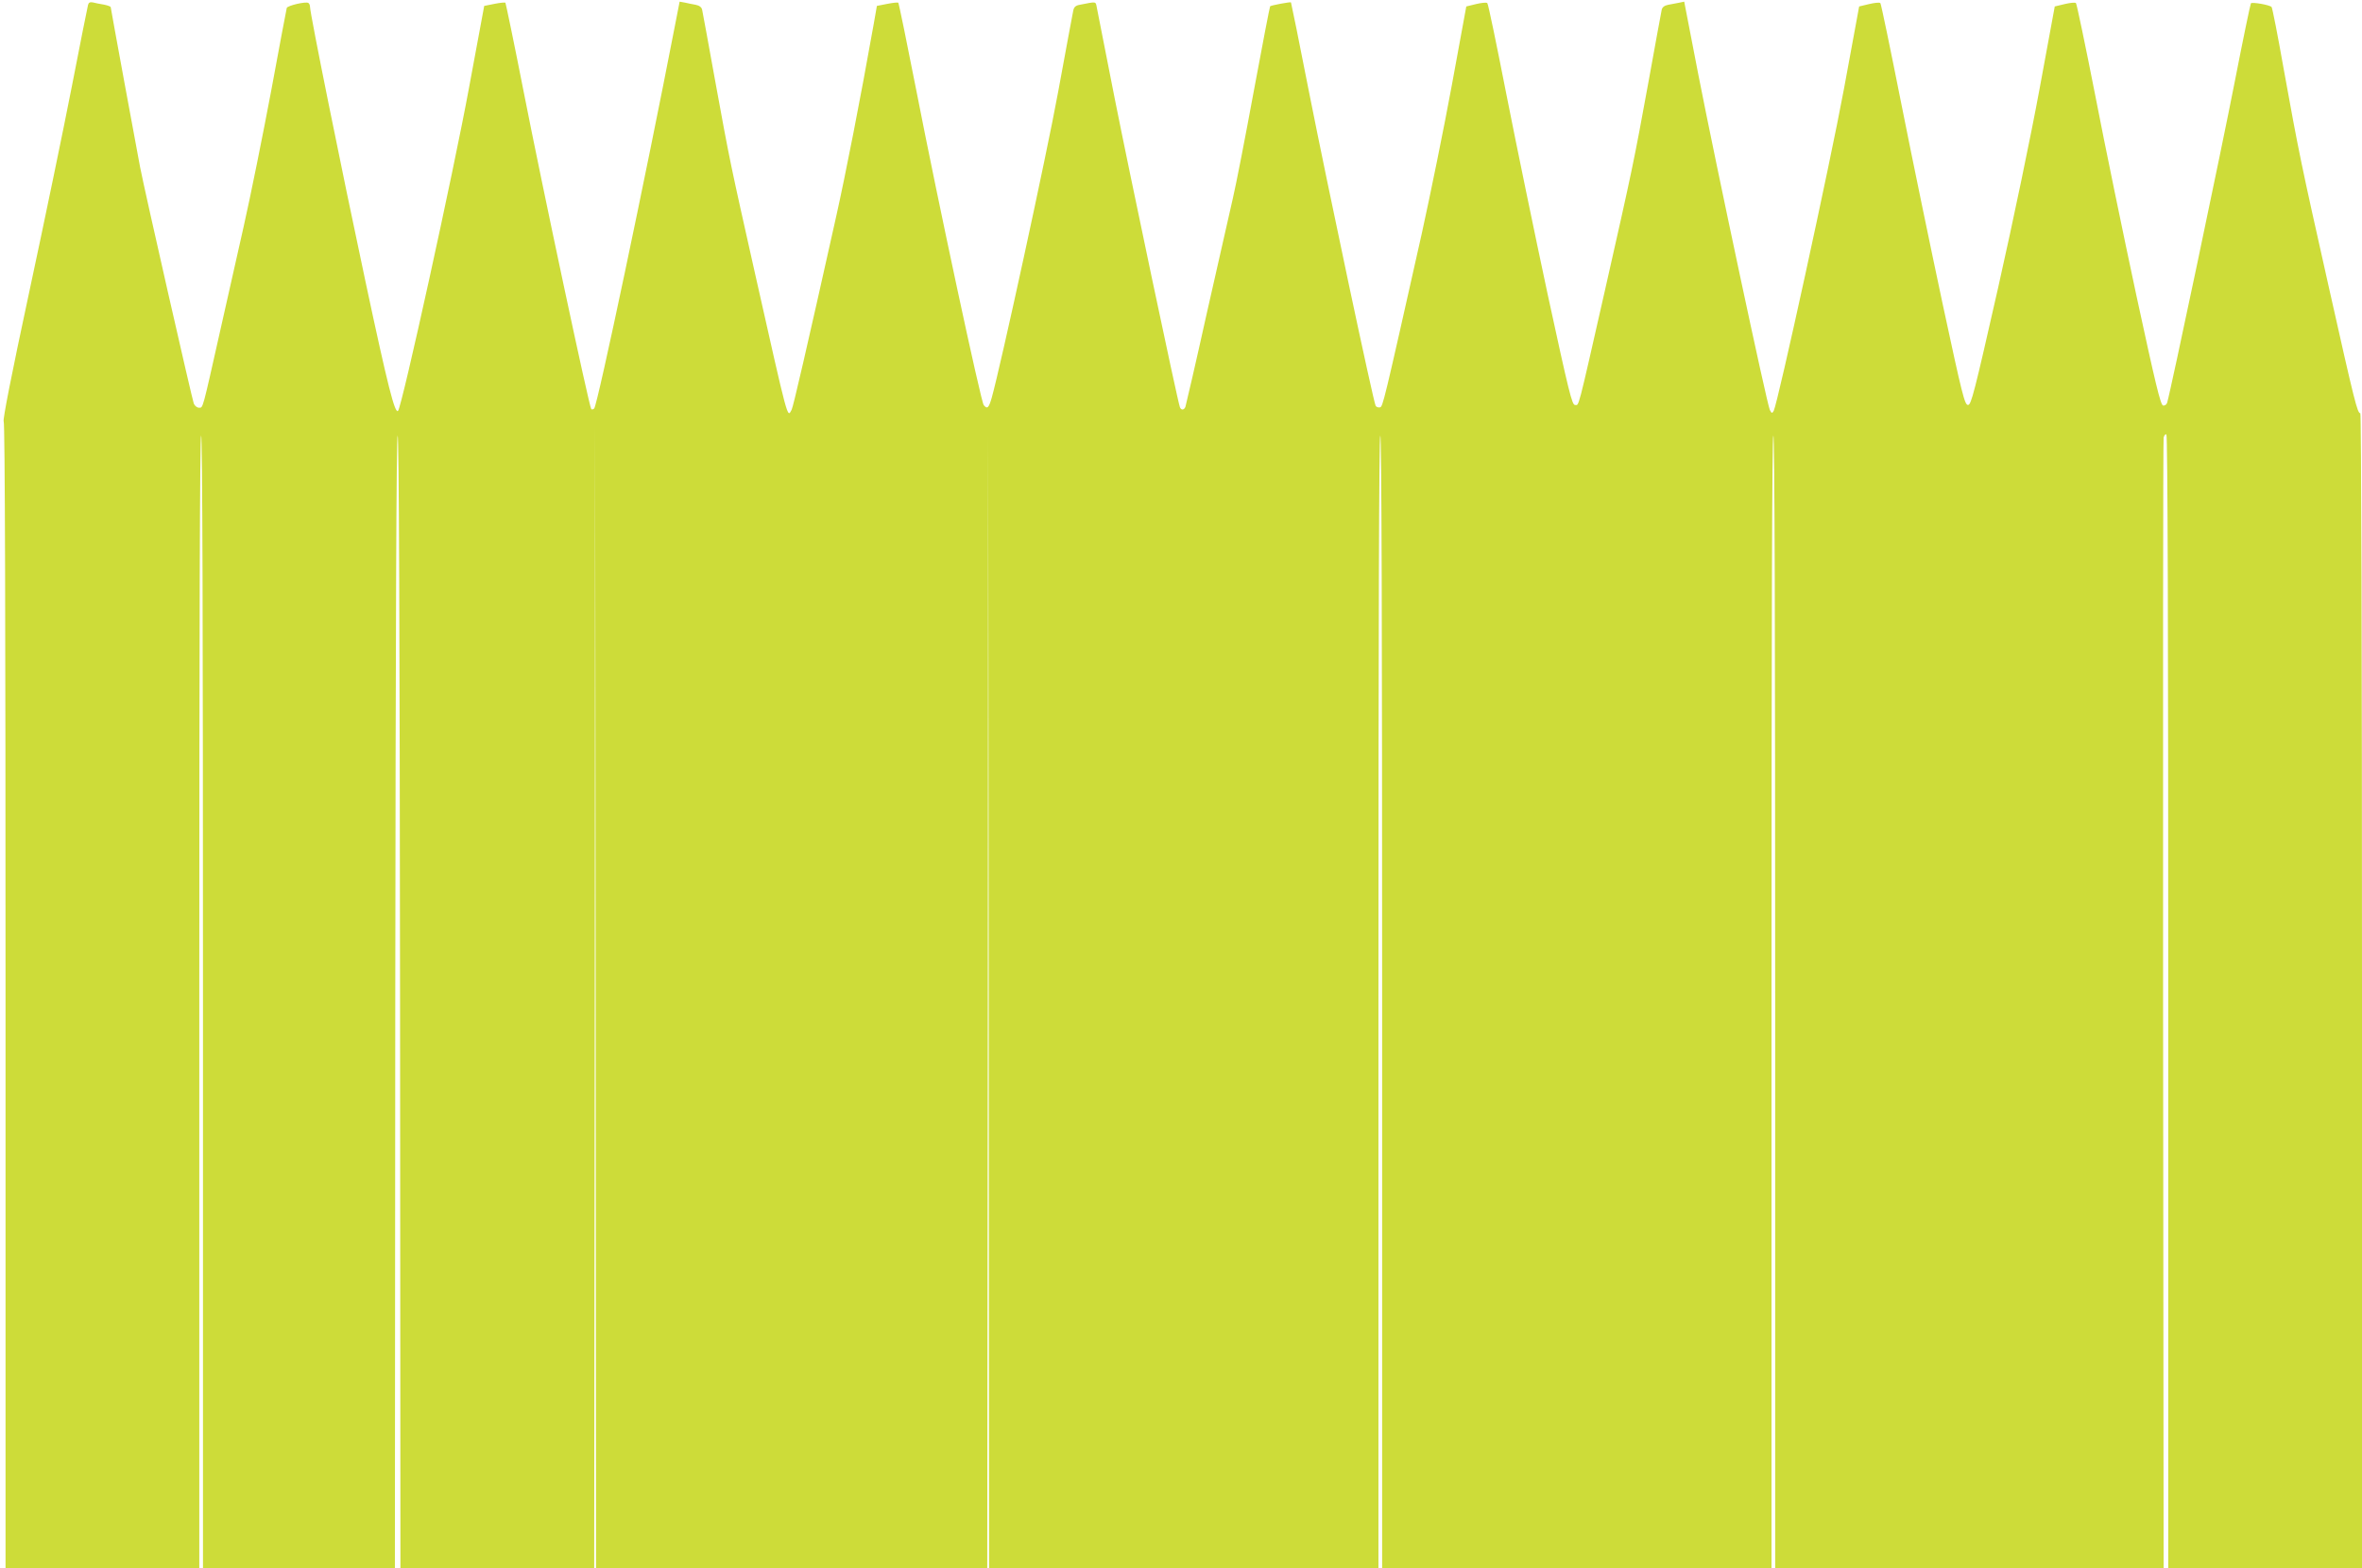
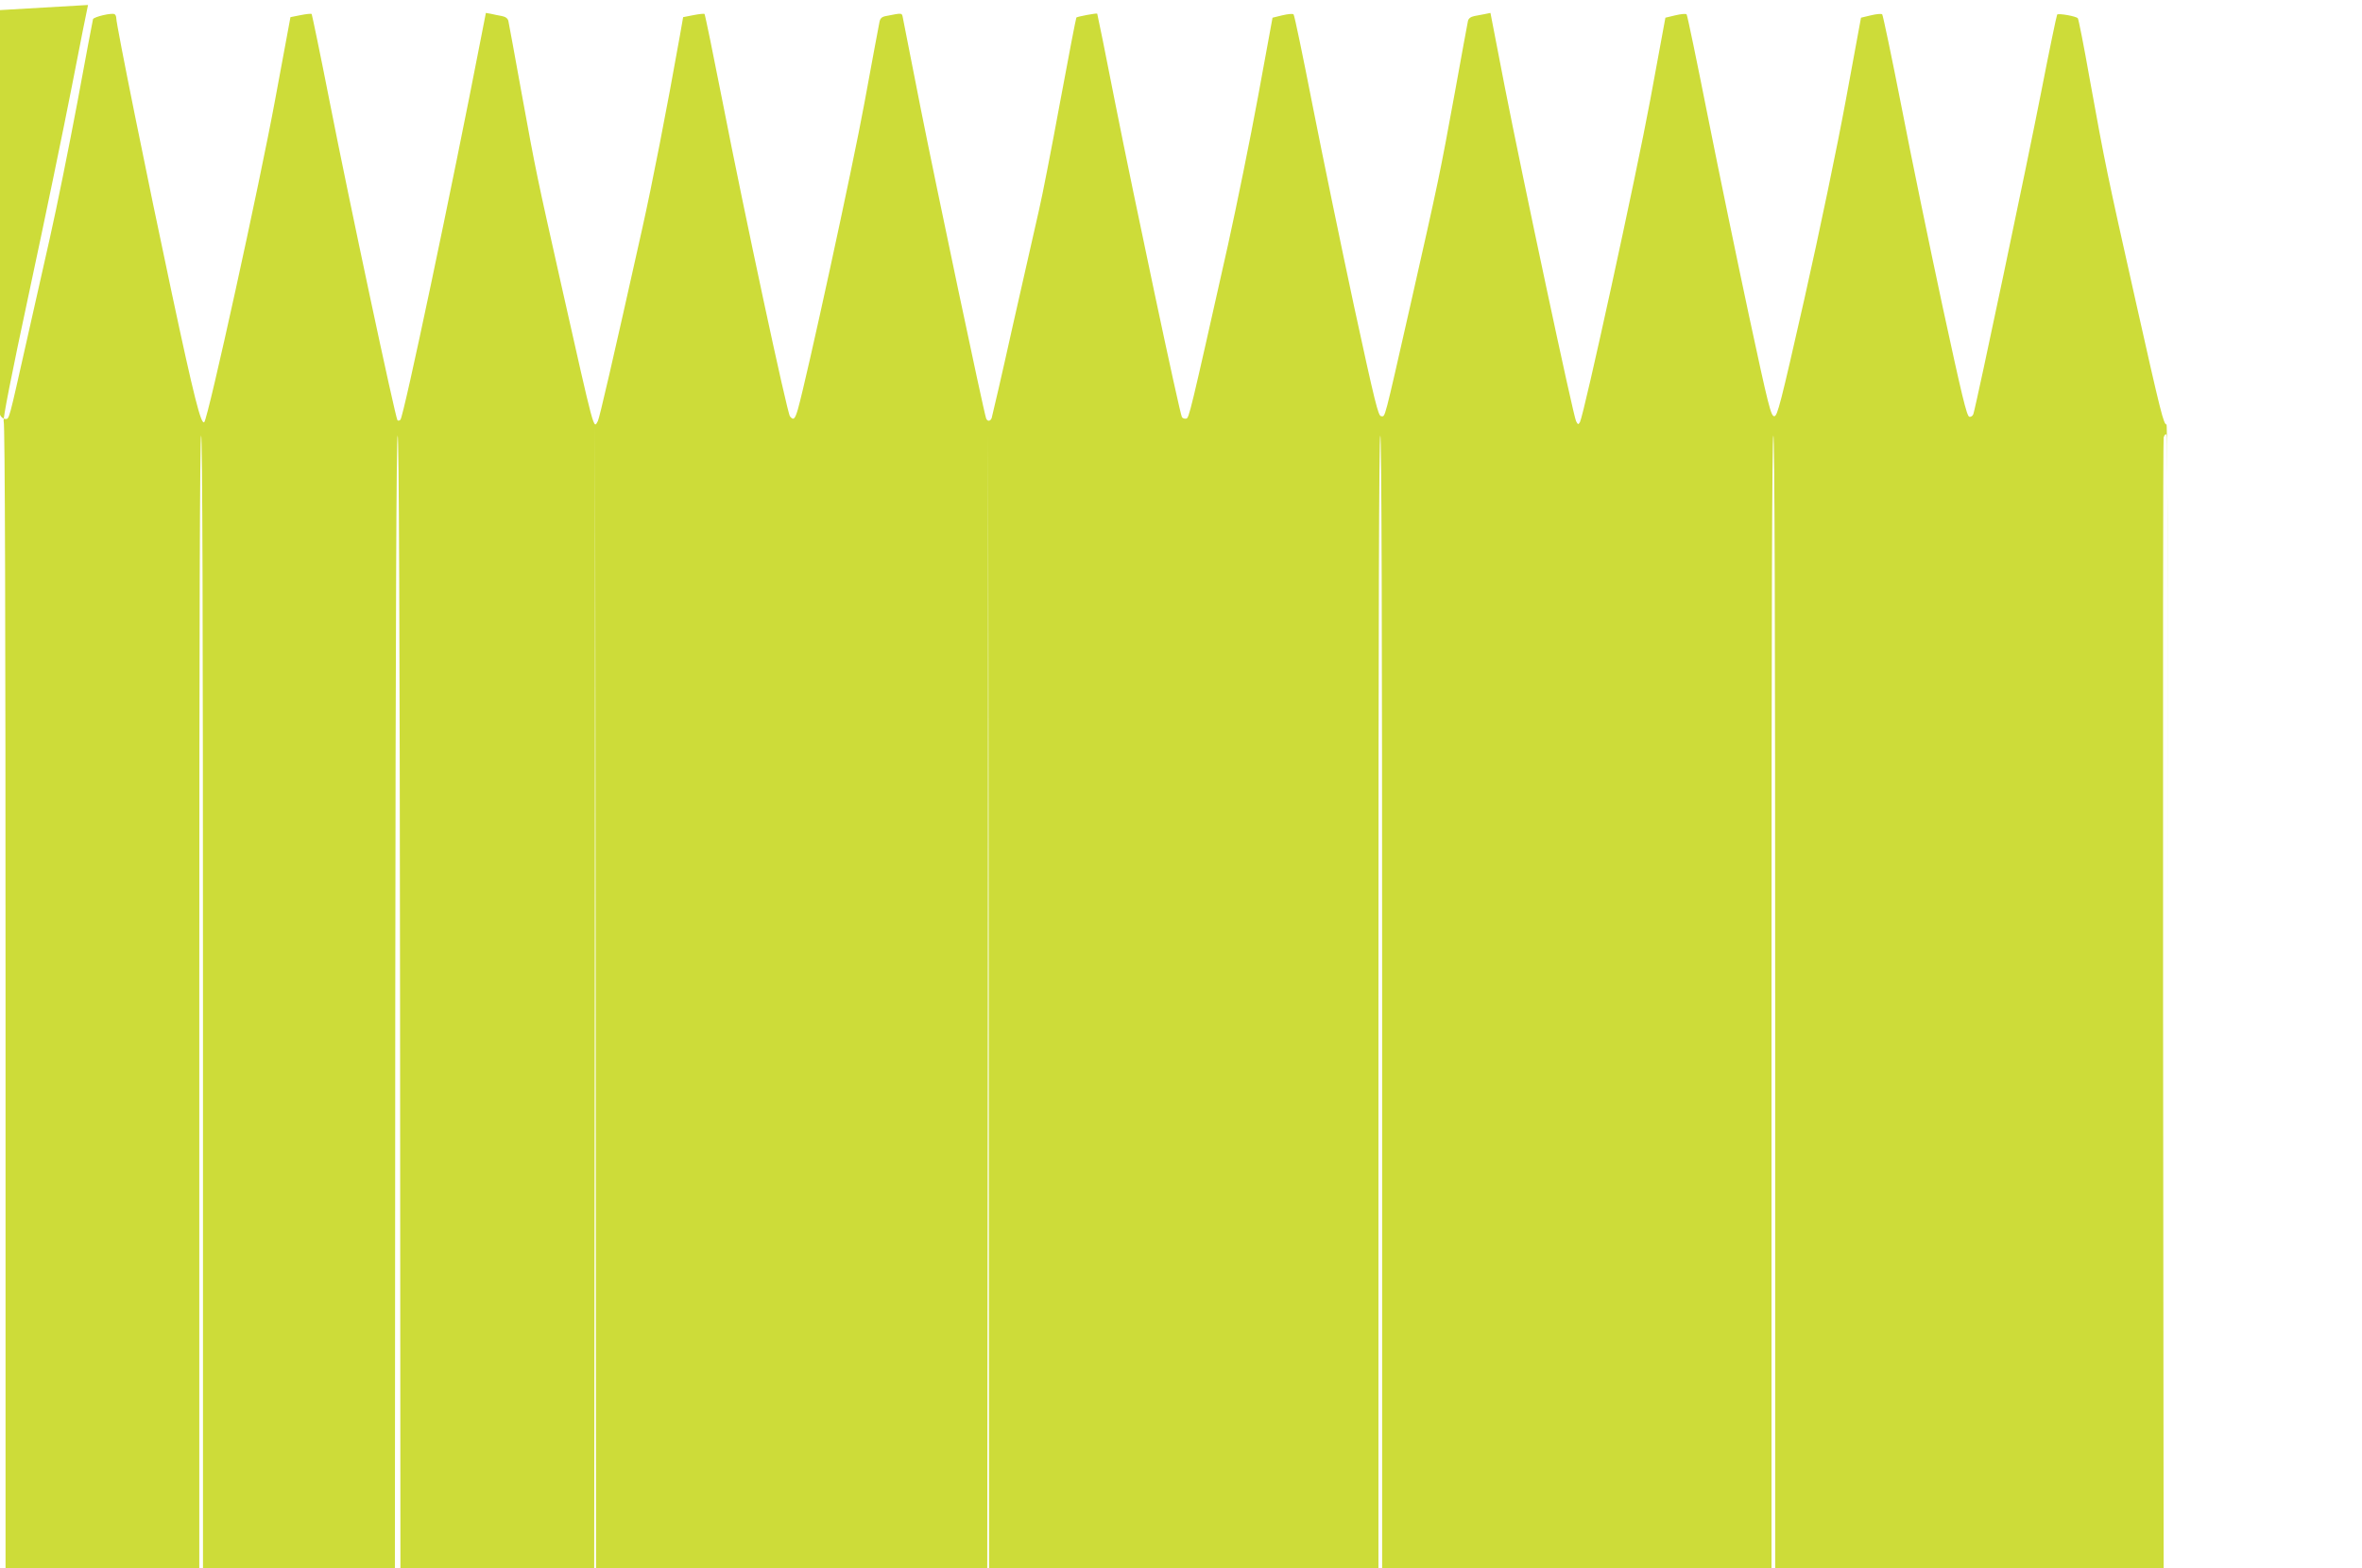
<svg xmlns="http://www.w3.org/2000/svg" version="1.0" width="1280pt" height="850pt" viewBox="0 0 1280 850" preserveAspectRatio="xMidYMid meet">
  <g transform="translate(0,850) scale(0.1,-0.1)" fill="#cddc39" stroke="none">
-     <path d="M477 8473 c-3 -10 -42 -207 -87 -438 -45 -231 -149 -733 -231 -1115 -98 -456 -145 -698 -139 -704 7 -7 10 -1088 10 -3113 l0 -3103 525 0 525 0 0 3070 c0 2040 3 3070 10 3070 7 0 10 -1030 10 -3070 l0 -3070 520 0 520 0 2 3070 c2 2038 6 3070 13 3070 7 0 11 -1032 13 -3070 l2 -3070 525 0 525 0 3 3103 2 3102 3 -3102 2 -3103 1060 0 1060 0 3 3073 2 3072 3 -3072 2 -3073 1055 0 1055 0 0 3070 c0 2040 3 3070 10 3070 7 0 10 -1030 10 -3070 l0 -3070 1055 0 1055 0 0 3070 c0 2040 3 3070 10 3070 7 0 10 -1030 10 -3070 l0 -3070 1053 0 1052 0 -3 3052 c-1 1679 0 3063 3 3076 3 13 10 20 15 17 7 -4 10 -1102 10 -3076 l0 -3069 525 0 525 0 0 3130 c0 1792 -4 3130 -9 3130 -16 0 -30 55 -170 680 -153 682 -162 725 -247 1195 -31 176 -60 323 -64 327 -9 11 -104 28 -112 20 -3 -4 -43 -196 -88 -427 -69 -354 -348 -1681 -366 -1738 -3 -10 -13 -17 -22 -15 -14 3 -41 117 -145 598 -70 327 -171 816 -223 1085 -53 270 -100 494 -104 498 -4 5 -31 2 -61 -5 l-54 -13 -82 -445 c-47 -255 -143 -716 -225 -1080 -130 -574 -146 -635 -163 -635 -18 0 -31 51 -137 545 -64 300 -165 788 -224 1085 -59 297 -110 544 -114 548 -4 5 -31 2 -61 -5 l-54 -13 -82 -445 c-76 -410 -359 -1706 -381 -1747 -9 -15 -11 -14 -21 5 -15 28 -290 1320 -387 1815 l-77 398 -29 -6 c-15 -3 -42 -8 -58 -11 -20 -4 -32 -13 -35 -27 -3 -12 -34 -184 -70 -382 -83 -454 -88 -477 -239 -1145 -150 -661 -138 -615 -161 -615 -16 0 -33 69 -147 595 -70 327 -171 816 -224 1085 -53 270 -99 494 -104 498 -4 5 -31 2 -61 -5 l-53 -13 -78 -425 c-43 -234 -117 -596 -163 -805 -208 -927 -211 -940 -227 -943 -9 -2 -19 2 -23 8 -12 19 -260 1190 -361 1700 -52 267 -97 486 -98 487 -3 4 -108 -16 -113 -21 -2 -2 -42 -208 -88 -457 -46 -250 -97 -512 -114 -584 -16 -71 -80 -351 -141 -622 -60 -271 -113 -499 -116 -508 -7 -18 -23 -20 -30 -2 -13 34 -274 1274 -354 1677 -49 250 -92 470 -96 488 -7 36 0 34 -93 16 -22 -4 -31 -12 -35 -32 -3 -15 -40 -211 -81 -436 -64 -350 -315 -1502 -361 -1663 -16 -55 -24 -62 -43 -39 -15 17 -248 1104 -365 1704 -51 260 -95 474 -98 477 -2 3 -30 0 -60 -6 l-56 -11 -17 -97 c-73 -411 -153 -818 -204 -1046 -164 -735 -232 -1028 -241 -1046 -24 -44 -15 -77 -199 741 -133 593 -135 600 -216 1045 -36 198 -67 370 -70 382 -3 14 -15 23 -35 27 -16 3 -43 8 -59 12 l-28 5 -26 -133 c-158 -816 -419 -2054 -437 -2072 -5 -5 -13 -7 -16 -3 -11 11 -264 1199 -367 1724 -51 260 -96 475 -98 478 -3 3 -30 0 -60 -6 l-55 -11 -82 -442 c-84 -457 -364 -1732 -385 -1753 -17 -17 -55 131 -176 699 -130 609 -301 1455 -301 1491 0 9 -4 18 -9 21 -14 9 -112 -14 -117 -27 -2 -7 -40 -208 -84 -447 -45 -239 -112 -572 -150 -740 -38 -168 -94 -417 -125 -555 -99 -440 -94 -425 -116 -425 -11 0 -24 10 -29 23 -8 19 -266 1152 -291 1282 -17 88 -159 860 -159 866 0 4 -17 10 -37 14 -21 3 -48 9 -60 12 -15 3 -23 -1 -26 -14z" />
+     <path d="M477 8473 c-3 -10 -42 -207 -87 -438 -45 -231 -149 -733 -231 -1115 -98 -456 -145 -698 -139 -704 7 -7 10 -1088 10 -3113 l0 -3103 525 0 525 0 0 3070 c0 2040 3 3070 10 3070 7 0 10 -1030 10 -3070 l0 -3070 520 0 520 0 2 3070 c2 2038 6 3070 13 3070 7 0 11 -1032 13 -3070 l2 -3070 525 0 525 0 3 3103 2 3102 3 -3102 2 -3103 1060 0 1060 0 3 3073 2 3072 3 -3072 2 -3073 1055 0 1055 0 0 3070 c0 2040 3 3070 10 3070 7 0 10 -1030 10 -3070 l0 -3070 1055 0 1055 0 0 3070 c0 2040 3 3070 10 3070 7 0 10 -1030 10 -3070 l0 -3070 1053 0 1052 0 -3 3052 c-1 1679 0 3063 3 3076 3 13 10 20 15 17 7 -4 10 -1102 10 -3076 c0 1792 -4 3130 -9 3130 -16 0 -30 55 -170 680 -153 682 -162 725 -247 1195 -31 176 -60 323 -64 327 -9 11 -104 28 -112 20 -3 -4 -43 -196 -88 -427 -69 -354 -348 -1681 -366 -1738 -3 -10 -13 -17 -22 -15 -14 3 -41 117 -145 598 -70 327 -171 816 -223 1085 -53 270 -100 494 -104 498 -4 5 -31 2 -61 -5 l-54 -13 -82 -445 c-47 -255 -143 -716 -225 -1080 -130 -574 -146 -635 -163 -635 -18 0 -31 51 -137 545 -64 300 -165 788 -224 1085 -59 297 -110 544 -114 548 -4 5 -31 2 -61 -5 l-54 -13 -82 -445 c-76 -410 -359 -1706 -381 -1747 -9 -15 -11 -14 -21 5 -15 28 -290 1320 -387 1815 l-77 398 -29 -6 c-15 -3 -42 -8 -58 -11 -20 -4 -32 -13 -35 -27 -3 -12 -34 -184 -70 -382 -83 -454 -88 -477 -239 -1145 -150 -661 -138 -615 -161 -615 -16 0 -33 69 -147 595 -70 327 -171 816 -224 1085 -53 270 -99 494 -104 498 -4 5 -31 2 -61 -5 l-53 -13 -78 -425 c-43 -234 -117 -596 -163 -805 -208 -927 -211 -940 -227 -943 -9 -2 -19 2 -23 8 -12 19 -260 1190 -361 1700 -52 267 -97 486 -98 487 -3 4 -108 -16 -113 -21 -2 -2 -42 -208 -88 -457 -46 -250 -97 -512 -114 -584 -16 -71 -80 -351 -141 -622 -60 -271 -113 -499 -116 -508 -7 -18 -23 -20 -30 -2 -13 34 -274 1274 -354 1677 -49 250 -92 470 -96 488 -7 36 0 34 -93 16 -22 -4 -31 -12 -35 -32 -3 -15 -40 -211 -81 -436 -64 -350 -315 -1502 -361 -1663 -16 -55 -24 -62 -43 -39 -15 17 -248 1104 -365 1704 -51 260 -95 474 -98 477 -2 3 -30 0 -60 -6 l-56 -11 -17 -97 c-73 -411 -153 -818 -204 -1046 -164 -735 -232 -1028 -241 -1046 -24 -44 -15 -77 -199 741 -133 593 -135 600 -216 1045 -36 198 -67 370 -70 382 -3 14 -15 23 -35 27 -16 3 -43 8 -59 12 l-28 5 -26 -133 c-158 -816 -419 -2054 -437 -2072 -5 -5 -13 -7 -16 -3 -11 11 -264 1199 -367 1724 -51 260 -96 475 -98 478 -3 3 -30 0 -60 -6 l-55 -11 -82 -442 c-84 -457 -364 -1732 -385 -1753 -17 -17 -55 131 -176 699 -130 609 -301 1455 -301 1491 0 9 -4 18 -9 21 -14 9 -112 -14 -117 -27 -2 -7 -40 -208 -84 -447 -45 -239 -112 -572 -150 -740 -38 -168 -94 -417 -125 -555 -99 -440 -94 -425 -116 -425 -11 0 -24 10 -29 23 -8 19 -266 1152 -291 1282 -17 88 -159 860 -159 866 0 4 -17 10 -37 14 -21 3 -48 9 -60 12 -15 3 -23 -1 -26 -14z" />
  </g>
</svg>